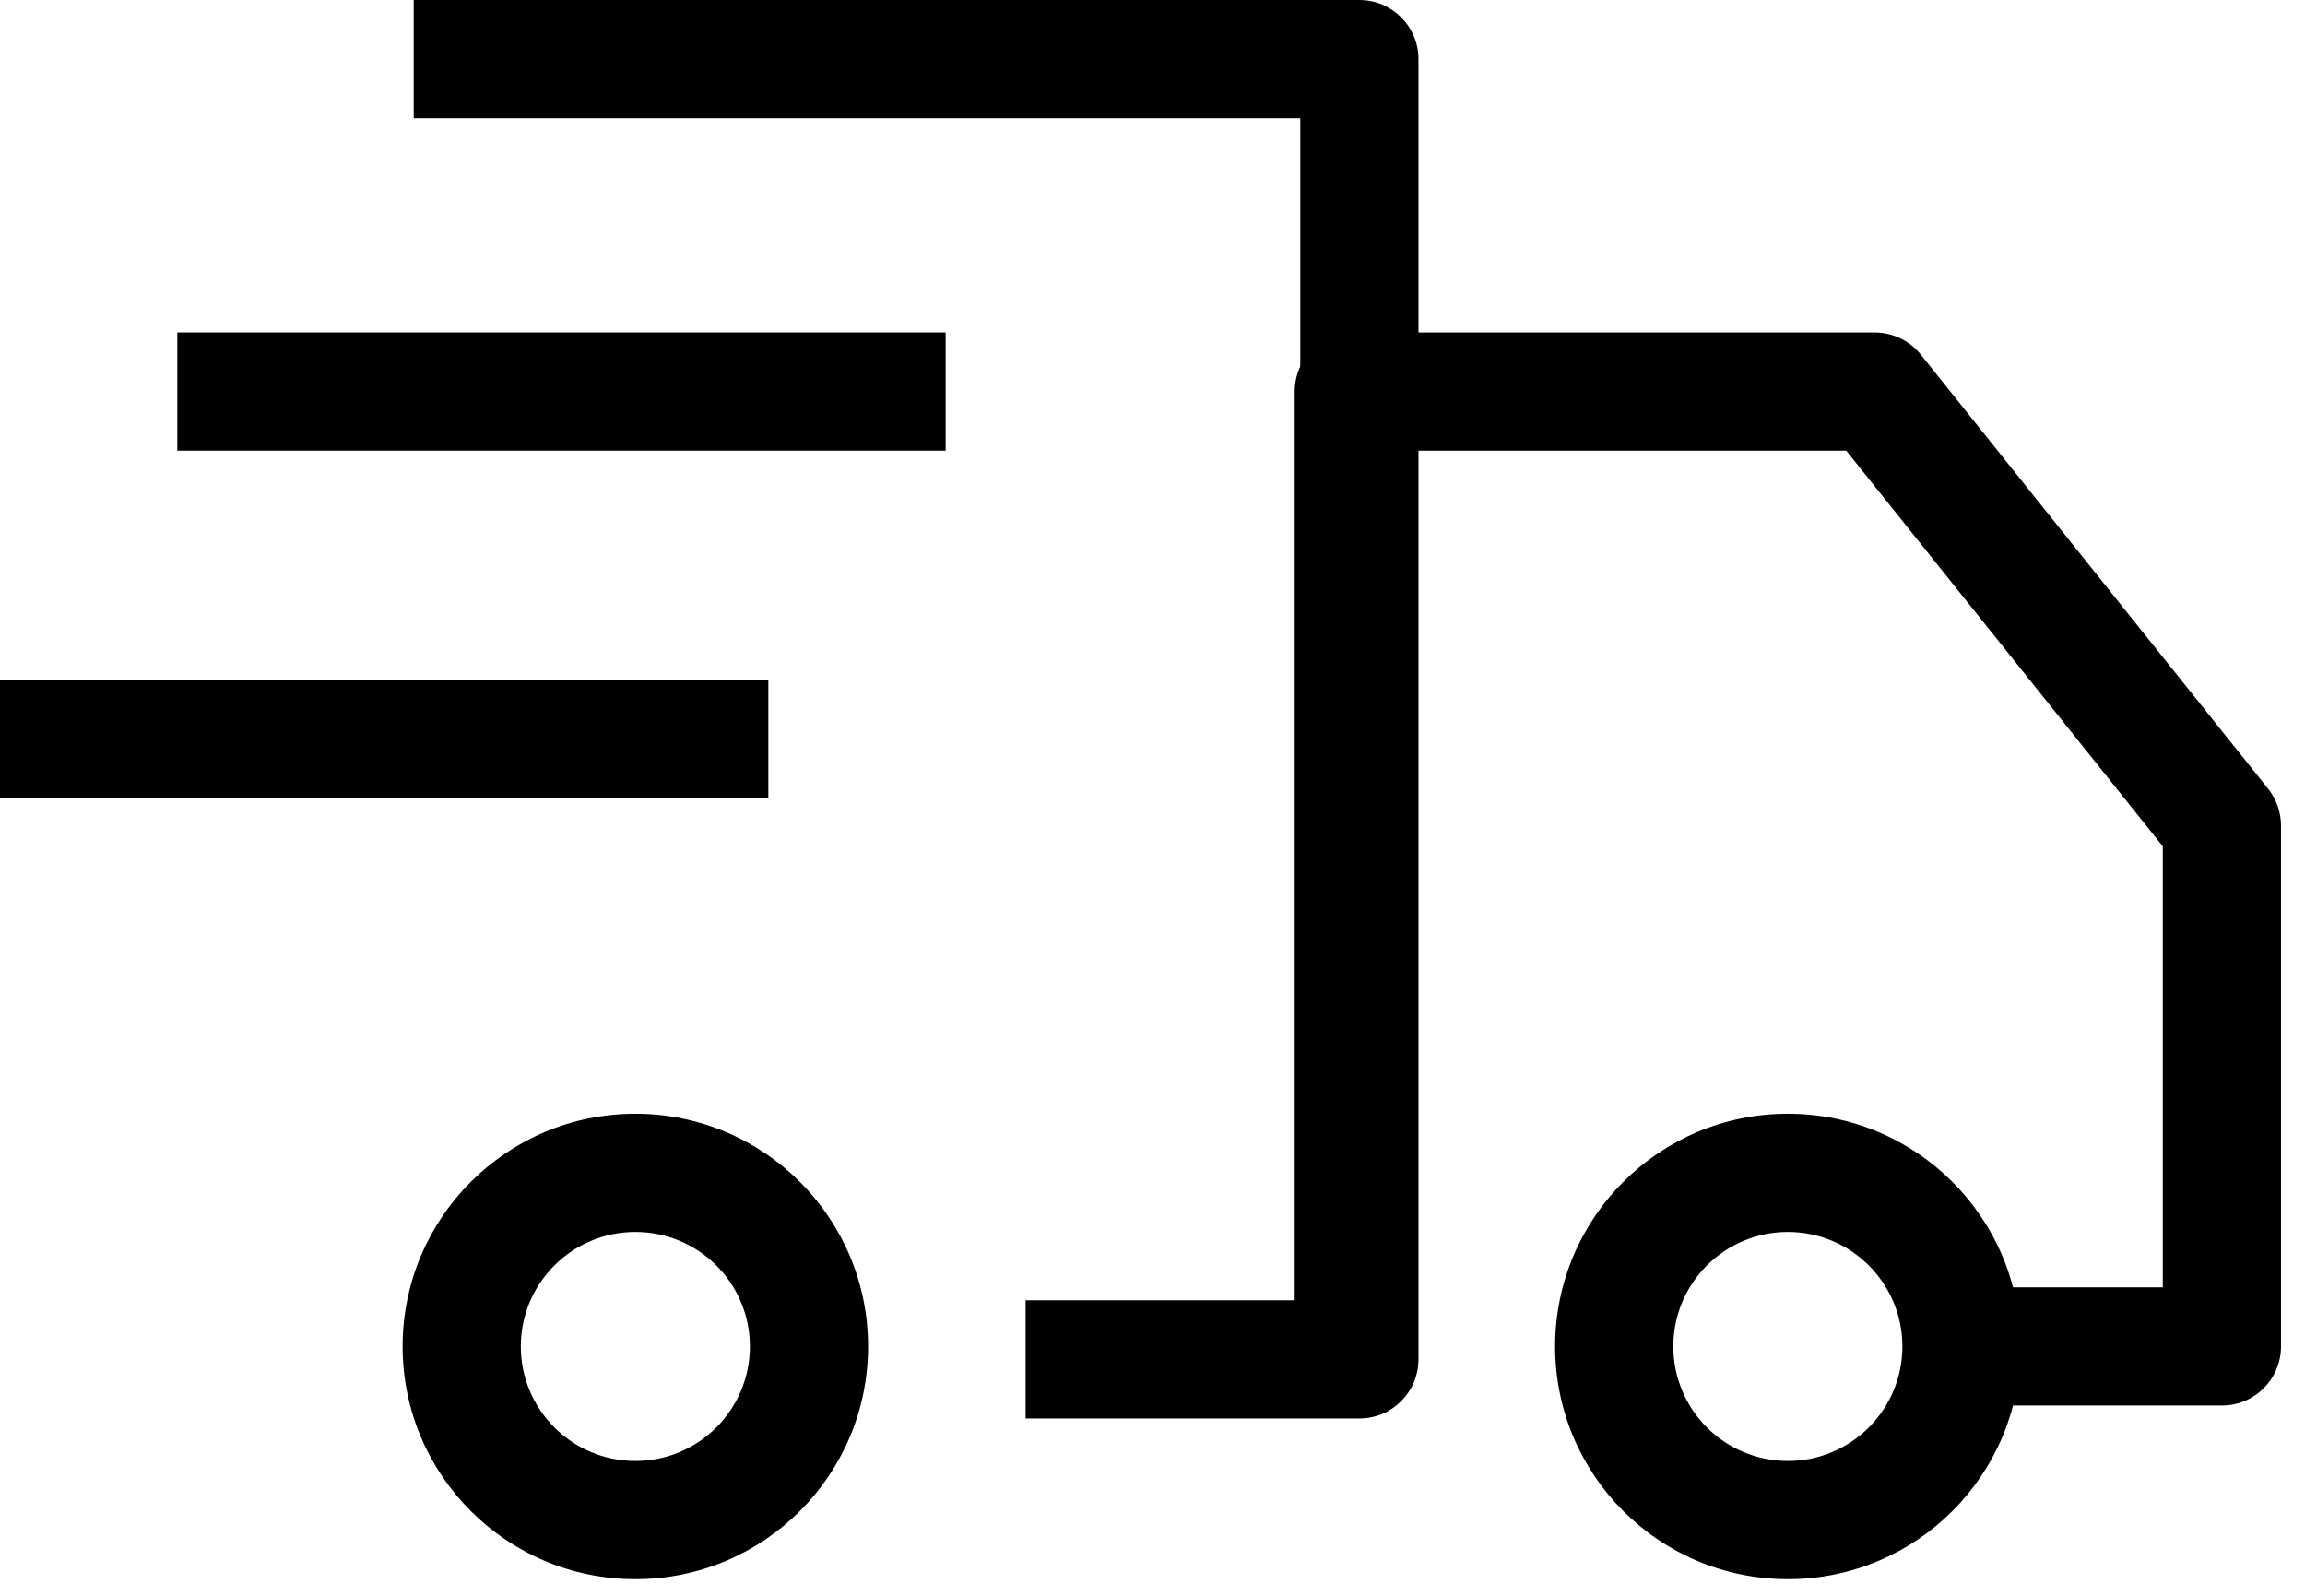
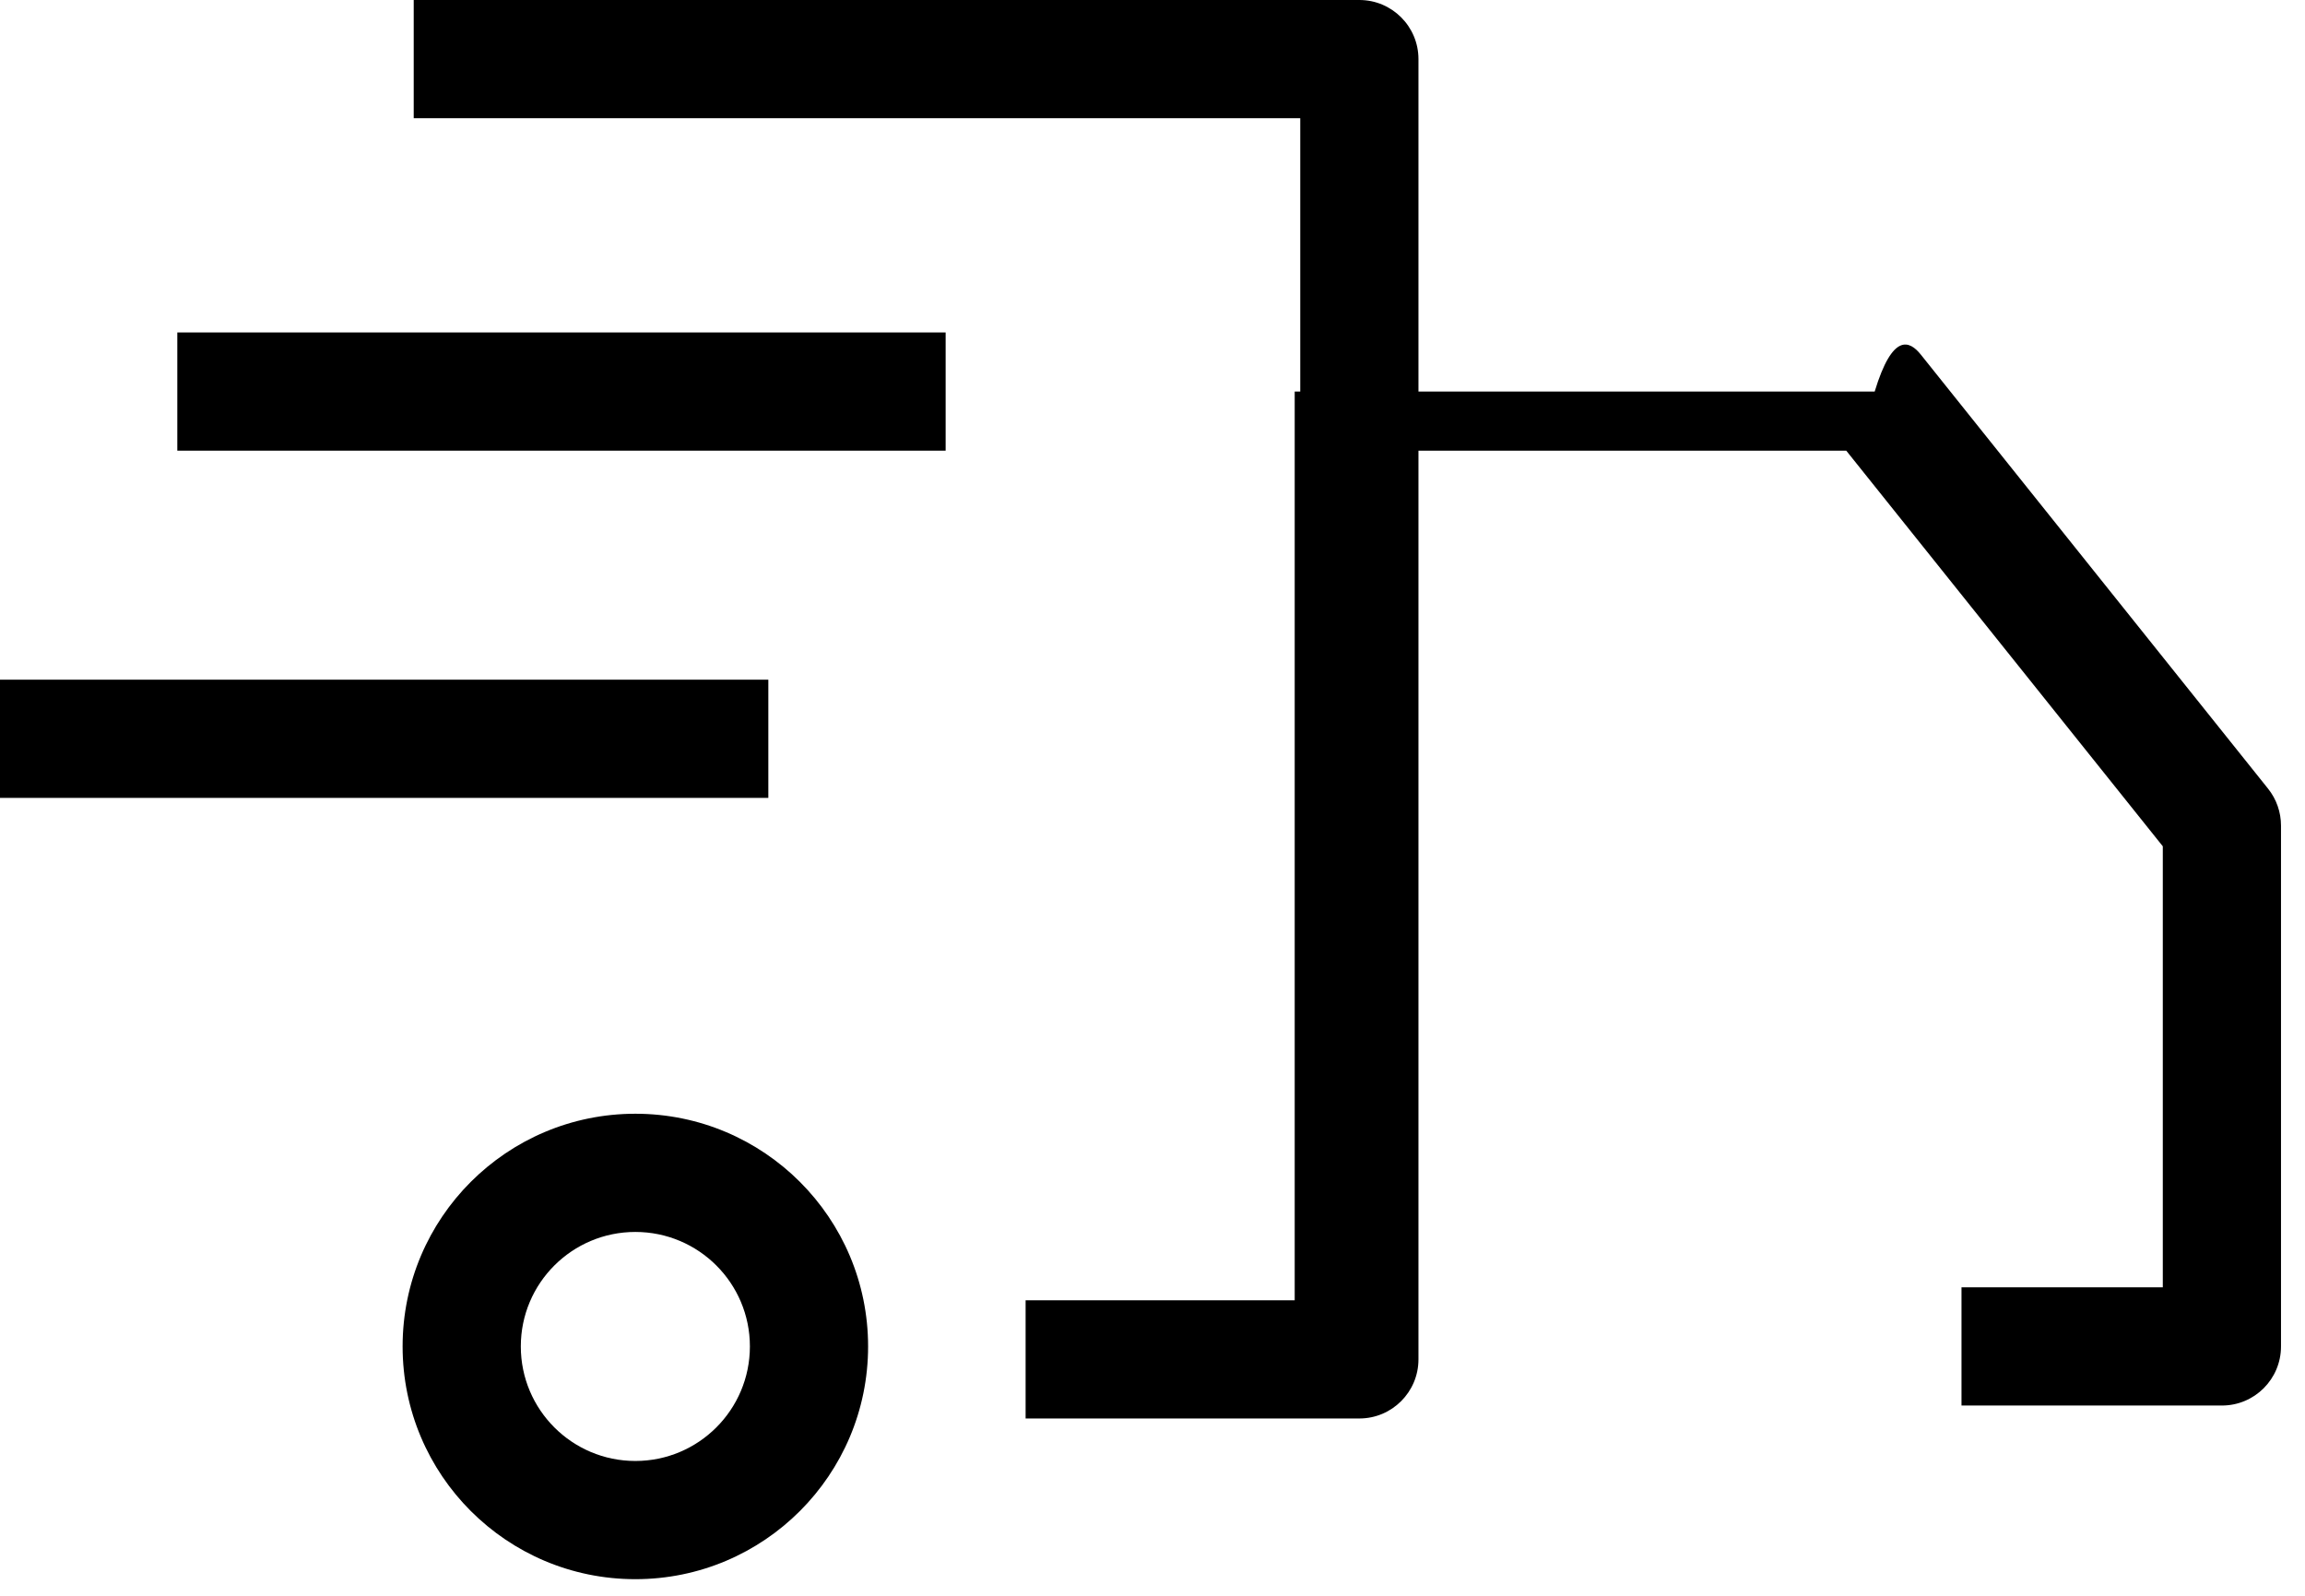
<svg xmlns="http://www.w3.org/2000/svg" width="39" height="27" viewBox="0 0 39 27" fill="none">
  <path fill-rule="evenodd" clip-rule="evenodd" d="M22 2H7V0H23C23.552 0 24 0.448 24 1V23C24 23.552 23.552 24 23 24H17.353V22H22V2Z" fill="black" />
-   <path fill-rule="evenodd" clip-rule="evenodd" d="M30.25 20.844C29.18 20.844 28.312 21.711 28.312 22.781C28.312 23.851 29.18 24.719 30.25 24.719C31.32 24.719 32.188 23.851 32.188 22.781C32.188 21.711 31.32 20.844 30.25 20.844ZM26.312 22.781C26.312 20.607 28.075 18.844 30.25 18.844C32.425 18.844 34.188 20.607 34.188 22.781C34.188 24.956 32.425 26.719 30.25 26.719C28.075 26.719 26.312 24.956 26.312 22.781Z" fill="black" />
  <path fill-rule="evenodd" clip-rule="evenodd" d="M10.75 20.844C9.68 20.844 8.812 21.711 8.812 22.781C8.812 23.851 9.68 24.719 10.75 24.719C11.82 24.719 12.688 23.851 12.688 22.781C12.688 21.711 11.82 20.844 10.75 20.844ZM6.812 22.781C6.812 20.607 8.575 18.844 10.75 18.844C12.925 18.844 14.688 20.607 14.688 22.781C14.688 24.956 12.925 26.719 10.75 26.719C8.575 26.719 6.812 24.956 6.812 22.781Z" fill="black" />
-   <path fill-rule="evenodd" clip-rule="evenodd" d="M21.906 6.625C21.906 6.073 22.354 5.625 22.906 5.625H31.719C32.023 5.625 32.31 5.763 32.5 6L38.375 13.344C38.517 13.521 38.594 13.742 38.594 13.969V22.781C38.594 23.334 38.146 23.781 37.594 23.781H33.188V21.781H36.594V14.319L31.238 7.625H23.906V22.781H21.906V6.625Z" fill="black" />
+   <path fill-rule="evenodd" clip-rule="evenodd" d="M21.906 6.625H31.719C32.023 5.625 32.31 5.763 32.5 6L38.375 13.344C38.517 13.521 38.594 13.742 38.594 13.969V22.781C38.594 23.334 38.146 23.781 37.594 23.781H33.188V21.781H36.594V14.319L31.238 7.625H23.906V22.781H21.906V6.625Z" fill="black" />
  <path fill-rule="evenodd" clip-rule="evenodd" d="M16 7.625H3V5.625H16V7.625Z" fill="black" />
  <path fill-rule="evenodd" clip-rule="evenodd" d="M13 13.5H0V11.5H13V13.5Z" fill="black" />
</svg>